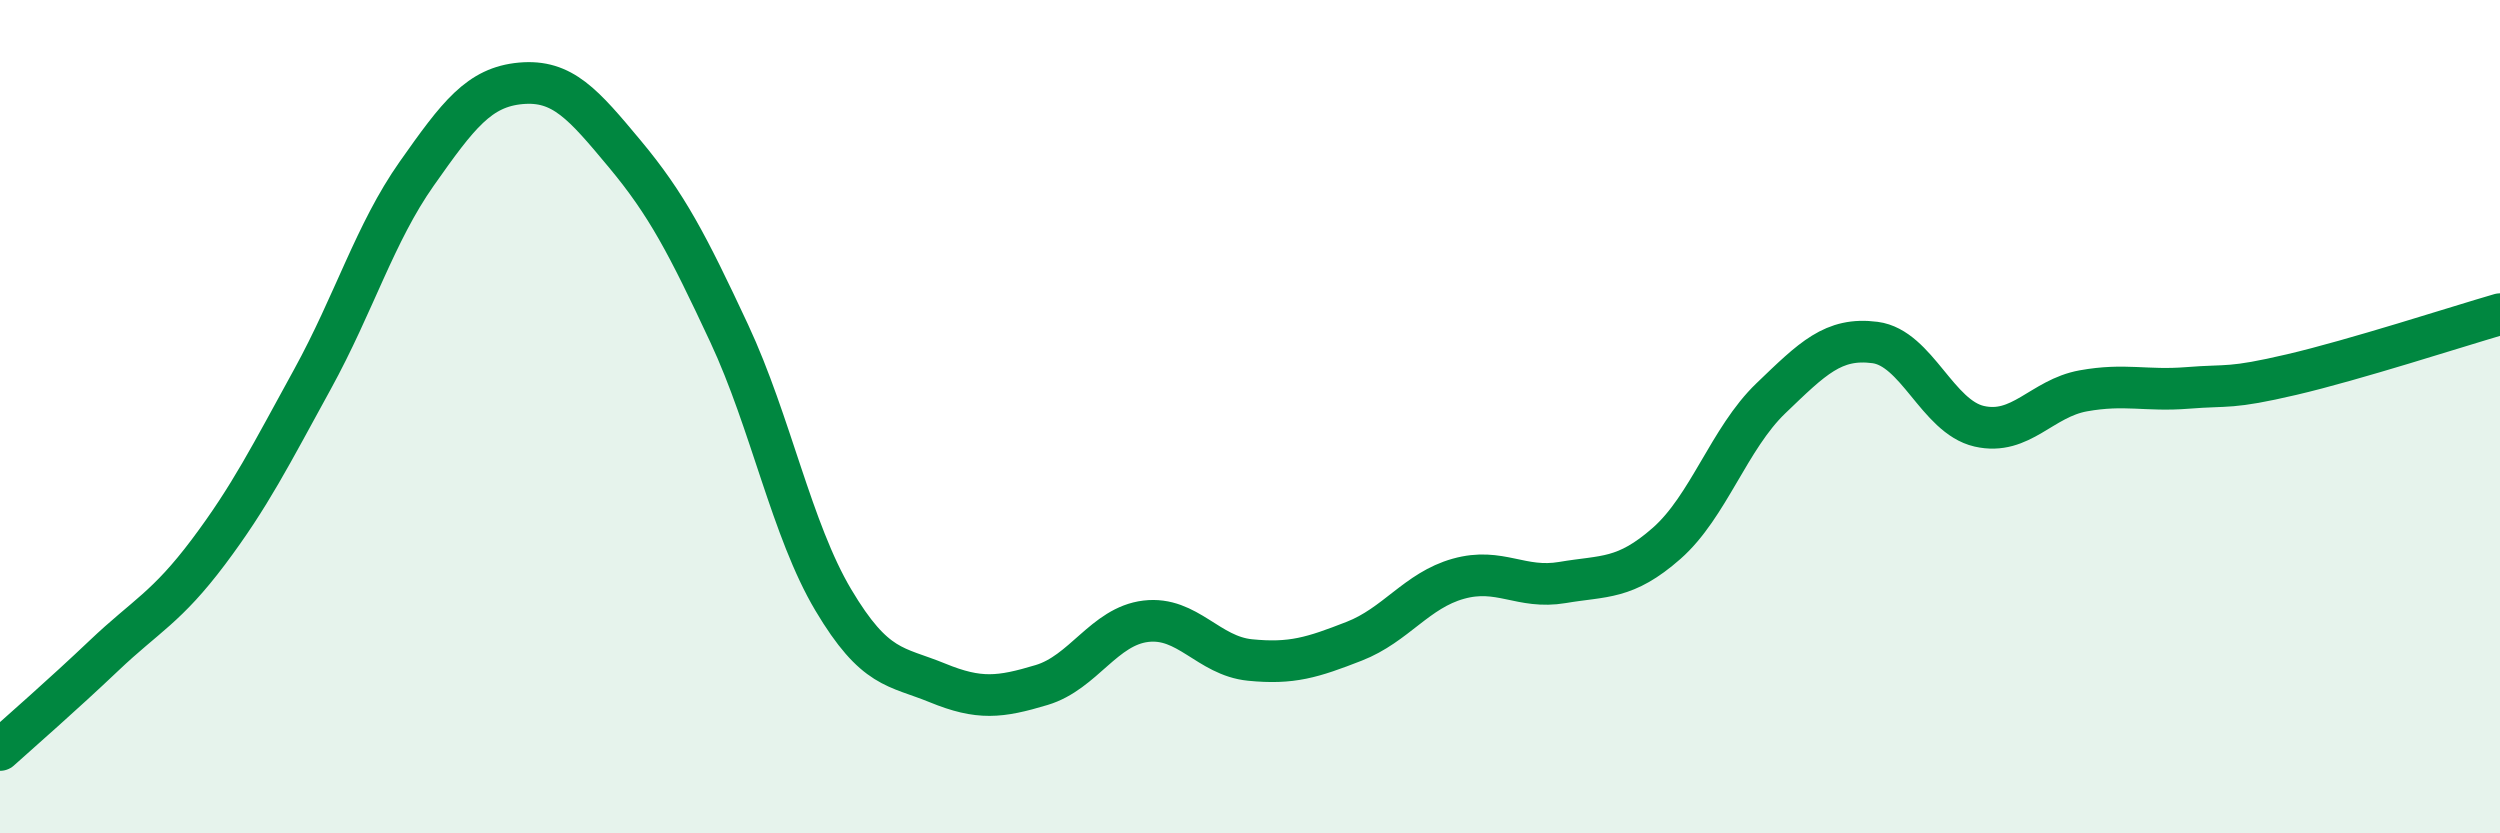
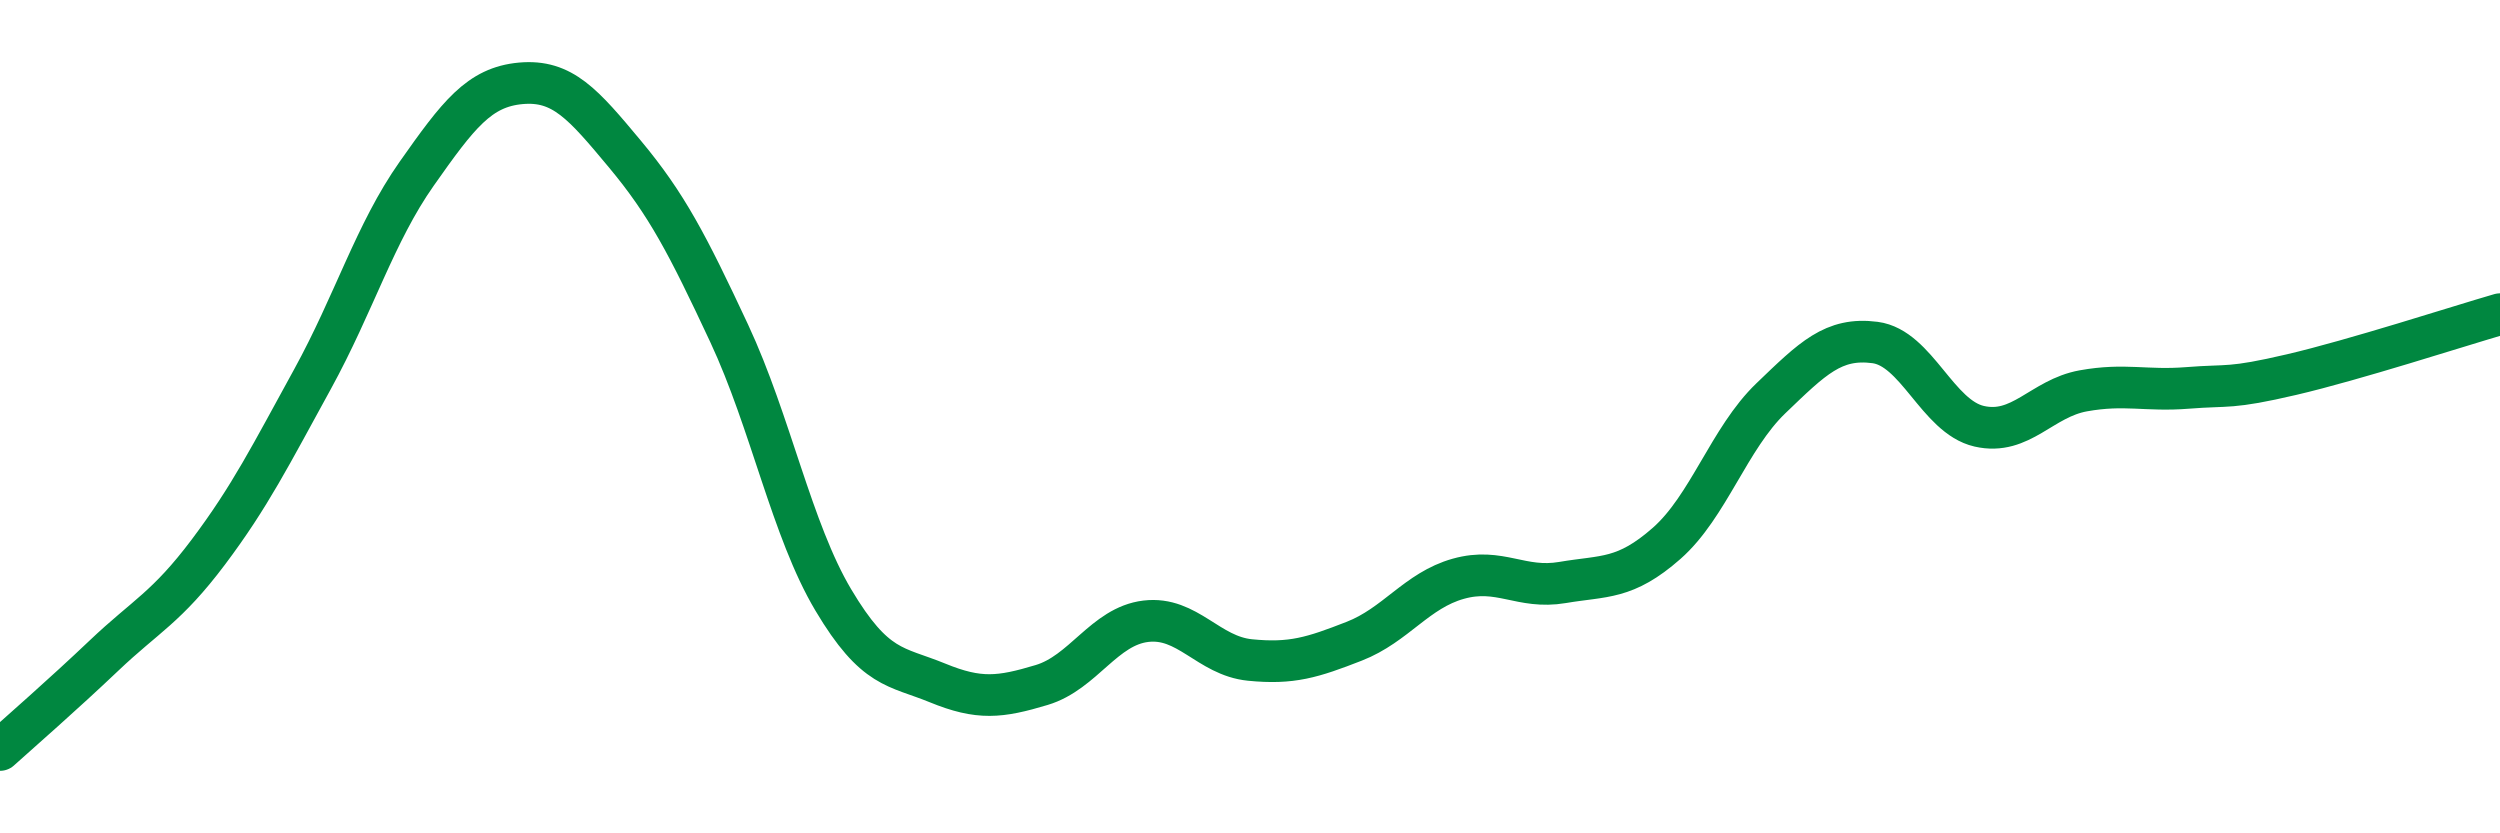
<svg xmlns="http://www.w3.org/2000/svg" width="60" height="20" viewBox="0 0 60 20">
-   <path d="M 0,18 C 0.5,17.55 1.5,16.68 2.5,15.73 C 3.5,14.78 4,14.58 5,13.25 C 6,11.92 6.5,10.92 7.5,9.1 C 8.5,7.28 9,5.59 10,4.17 C 11,2.75 11.5,2.09 12.5,2 C 13.5,1.91 14,2.5 15,3.7 C 16,4.9 16.5,5.86 17.5,8 C 18.5,10.14 19,12.72 20,14.4 C 21,16.08 21.5,15.98 22.5,16.39 C 23.5,16.8 24,16.74 25,16.44 C 26,16.14 26.5,15.03 27.5,14.91 C 28.5,14.79 29,15.74 30,15.84 C 31,15.94 31.5,15.78 32.5,15.39 C 33.5,15 34,14.17 35,13.89 C 36,13.61 36.5,14.15 37.5,13.98 C 38.5,13.81 39,13.92 40,13.04 C 41,12.16 41.5,10.52 42.5,9.56 C 43.5,8.6 44,8.09 45,8.22 C 46,8.35 46.5,10 47.5,10.23 C 48.5,10.46 49,9.56 50,9.38 C 51,9.2 51.5,9.39 52.5,9.31 C 53.5,9.23 53.5,9.34 55,8.99 C 56.5,8.64 59,7.83 60,7.54L60 20L0 20Z" fill="#008740" opacity="0.1" stroke-linecap="round" stroke-linejoin="round" />
  <path d="M 0,18 C 0.5,17.55 1.5,16.68 2.5,15.73 C 3.5,14.78 4,14.58 5,13.25 C 6,11.92 6.5,10.92 7.5,9.1 C 8.5,7.28 9,5.59 10,4.17 C 11,2.75 11.5,2.09 12.5,2 C 13.5,1.91 14,2.5 15,3.7 C 16,4.9 16.5,5.86 17.5,8 C 18.5,10.14 19,12.72 20,14.4 C 21,16.08 21.5,15.98 22.5,16.39 C 23.5,16.8 24,16.74 25,16.44 C 26,16.14 26.5,15.03 27.5,14.91 C 28.5,14.79 29,15.74 30,15.84 C 31,15.94 31.5,15.78 32.5,15.39 C 33.5,15 34,14.17 35,13.89 C 36,13.61 36.5,14.15 37.5,13.98 C 38.5,13.81 39,13.92 40,13.04 C 41,12.16 41.5,10.52 42.5,9.56 C 43.5,8.6 44,8.09 45,8.22 C 46,8.35 46.5,10 47.5,10.23 C 48.5,10.46 49,9.56 50,9.38 C 51,9.2 51.5,9.39 52.5,9.31 C 53.5,9.23 53.5,9.34 55,8.99 C 56.5,8.64 59,7.83 60,7.54" stroke="#008740" stroke-width="1" fill="none" stroke-linecap="round" stroke-linejoin="round" />
</svg>